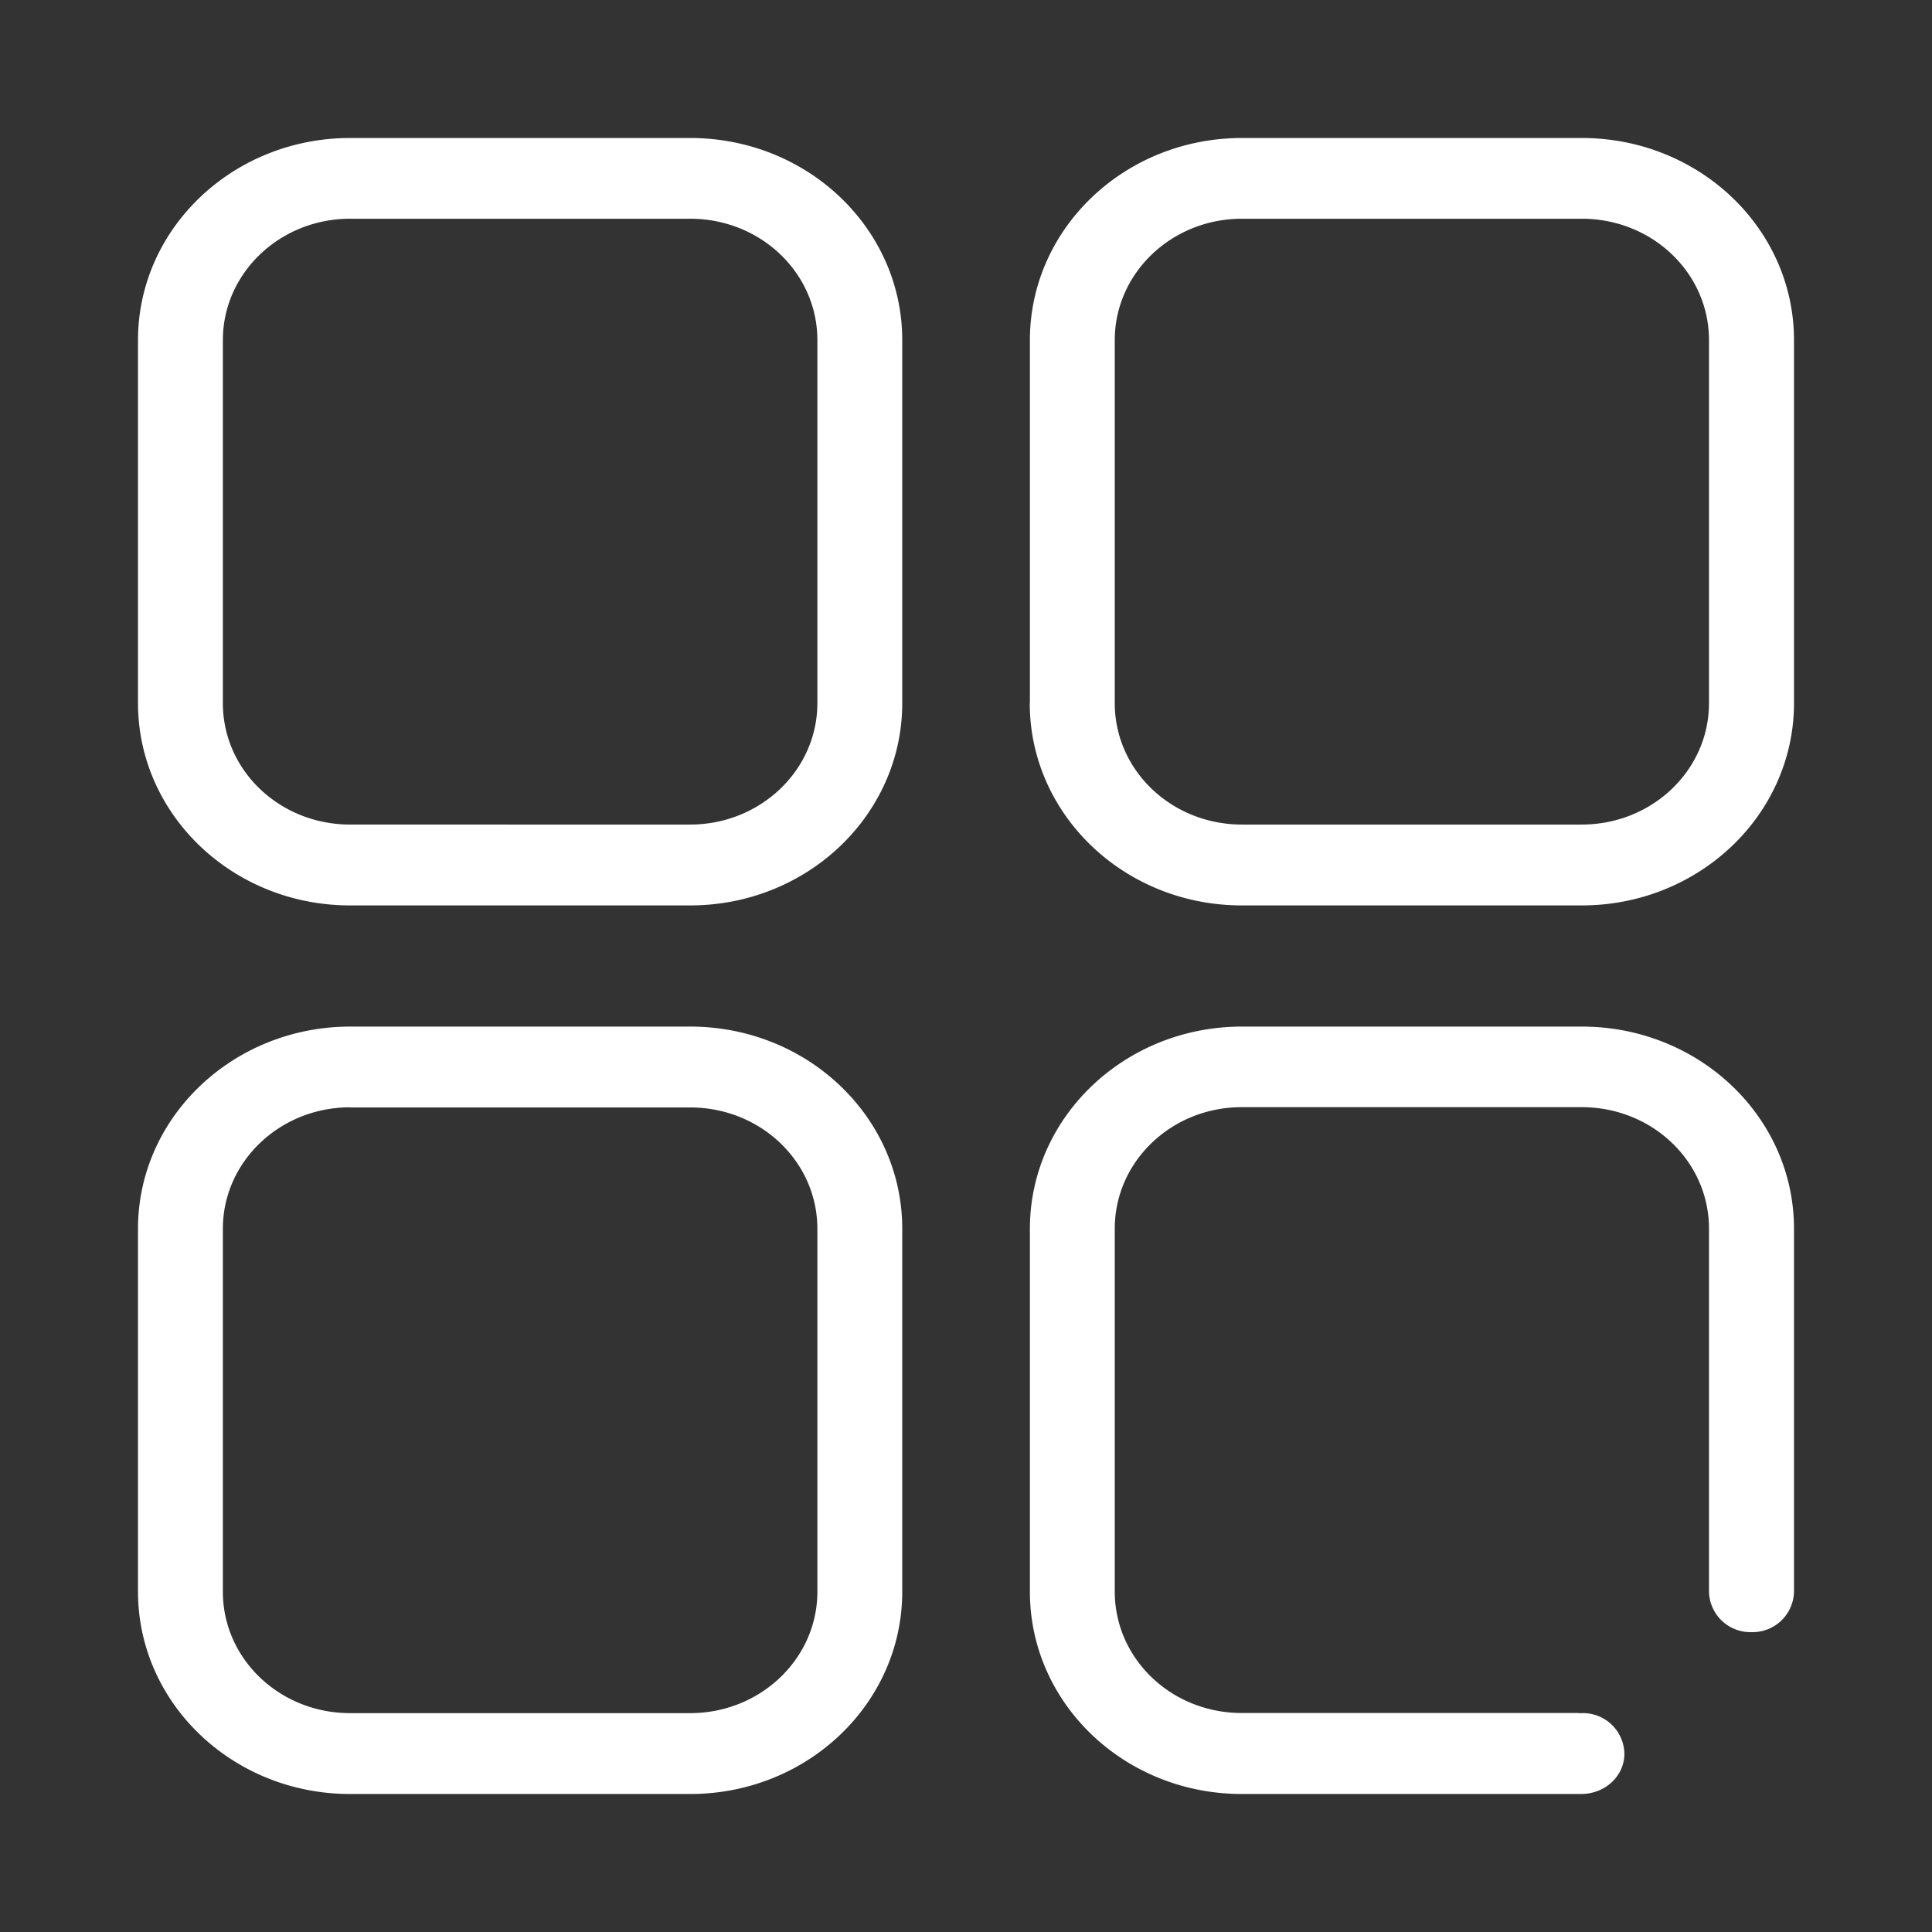
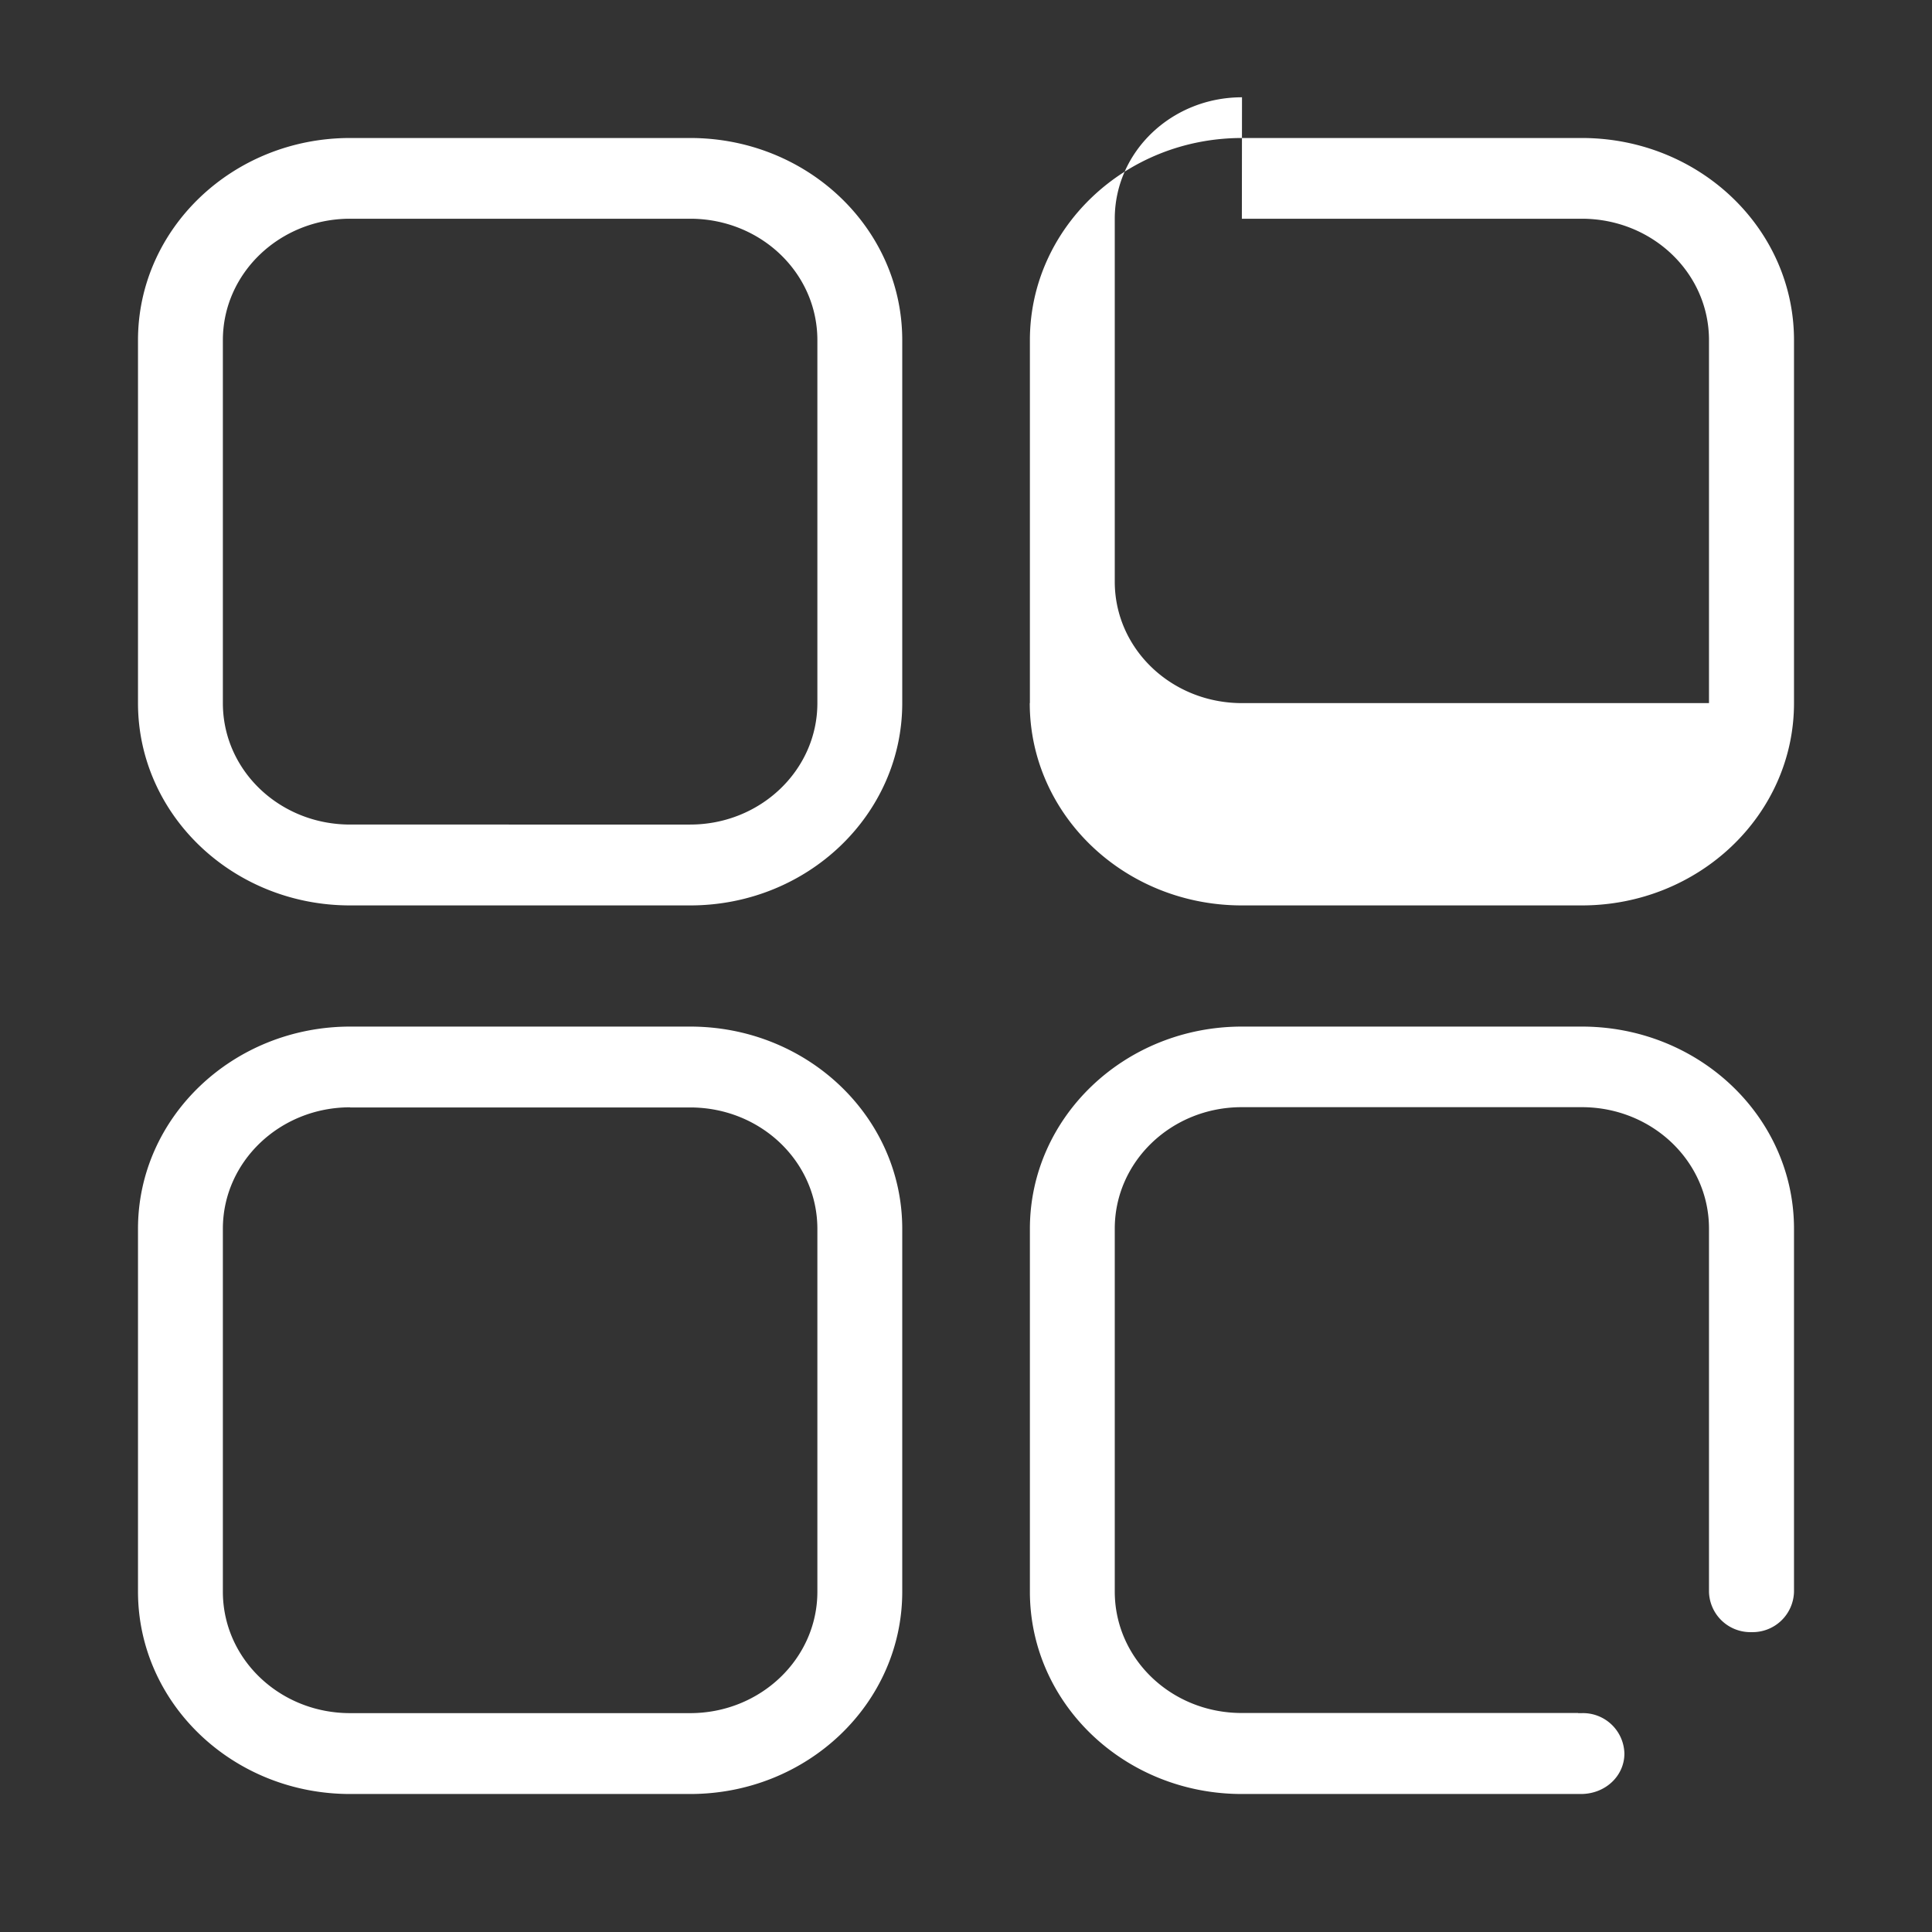
<svg xmlns="http://www.w3.org/2000/svg" t="1722483079147" class="icon" viewBox="0 0 1024 1024" version="1.1" p-id="7965" width="200" height="200">
  <rect x="0" y="0" width="1024" height="1024" fill="#333333" stroke="none" />
-   <path d="M185.563 115.931h180.224c37.303 0 67.438 28.672 67.438 64.366v192.366c0 35.547-30.208 64.366-67.438 64.366H185.563c-37.303 0-67.438-28.672-67.438-64.366v-192.366c0-35.547 30.208-64.366 67.438-64.366zM73.143 372.663c0 59.246 50.322 107.227 112.421 107.227h180.224c62.171 0 112.421-48.055 112.421-107.227v-192.366C478.208 121.051 427.959 73.143 365.787 73.143H185.563C123.465 73.143 73.143 121.125 73.143 180.297v192.366z m585.07-256.731h180.151c37.303 0 67.438 28.672 67.438 64.366v192.366c0 35.547-30.135 64.366-67.438 64.366H658.286c-37.303 0-67.438-28.672-67.438-64.366v-192.366c0-35.547 30.135-64.366 67.438-64.366z m-112.421 256.731c0 59.246 50.249 107.227 112.421 107.227h180.151c62.171 0 112.494-48.055 112.494-107.227v-192.366C950.857 121.051 900.535 73.143 838.363 73.143H658.286c-62.171 0-112.421 47.982-112.421 107.154v192.366z m-360.229 214.309h180.224c37.303 0 67.438 28.672 67.438 64.366v192.293c0 35.547-30.208 64.366-67.438 64.366H185.563c-37.303 0-67.438-28.745-67.438-64.366v-192.366c0-35.547 30.208-64.366 67.438-64.366zM73.143 843.557C73.143 902.875 123.465 950.857 185.563 950.857h180.224c62.171 0 112.421-47.982 112.421-107.227v-192.366c0-59.246-50.249-107.154-112.421-107.154H185.563C123.465 544.183 73.143 592.165 73.143 651.264v192.366z m763.246 64.366H658.139c-37.303 0-67.291-28.745-67.291-64.366v-192.366c0-35.547 30.062-64.366 67.291-64.366h180.224c37.303 0 67.438 28.745 67.438 64.366V843.703a21.943 21.943 0 0 0 22.528 21.358 21.943 21.943 0 0 0 22.528-21.358V651.264c0-59.246-50.322-107.154-112.494-107.154H658.286c-62.171 0-112.421 48.055-112.421 107.154v192.366c0 59.246 50.176 107.227 112.347 107.227h179.712c12.946 0 23.04-9.582 23.04-21.431a21.943 21.943 0 0 0-22.528-21.431h-1.975z" fill="#ffffff" p-id="7966" />
+   <path d="M185.563 115.931h180.224c37.303 0 67.438 28.672 67.438 64.366v192.366c0 35.547-30.208 64.366-67.438 64.366H185.563c-37.303 0-67.438-28.672-67.438-64.366v-192.366c0-35.547 30.208-64.366 67.438-64.366zM73.143 372.663c0 59.246 50.322 107.227 112.421 107.227h180.224c62.171 0 112.421-48.055 112.421-107.227v-192.366C478.208 121.051 427.959 73.143 365.787 73.143H185.563C123.465 73.143 73.143 121.125 73.143 180.297v192.366z m585.07-256.731h180.151c37.303 0 67.438 28.672 67.438 64.366v192.366H658.286c-37.303 0-67.438-28.672-67.438-64.366v-192.366c0-35.547 30.135-64.366 67.438-64.366z m-112.421 256.731c0 59.246 50.249 107.227 112.421 107.227h180.151c62.171 0 112.494-48.055 112.494-107.227v-192.366C950.857 121.051 900.535 73.143 838.363 73.143H658.286c-62.171 0-112.421 47.982-112.421 107.154v192.366z m-360.229 214.309h180.224c37.303 0 67.438 28.672 67.438 64.366v192.293c0 35.547-30.208 64.366-67.438 64.366H185.563c-37.303 0-67.438-28.745-67.438-64.366v-192.366c0-35.547 30.208-64.366 67.438-64.366zM73.143 843.557C73.143 902.875 123.465 950.857 185.563 950.857h180.224c62.171 0 112.421-47.982 112.421-107.227v-192.366c0-59.246-50.249-107.154-112.421-107.154H185.563C123.465 544.183 73.143 592.165 73.143 651.264v192.366z m763.246 64.366H658.139c-37.303 0-67.291-28.745-67.291-64.366v-192.366c0-35.547 30.062-64.366 67.291-64.366h180.224c37.303 0 67.438 28.745 67.438 64.366V843.703a21.943 21.943 0 0 0 22.528 21.358 21.943 21.943 0 0 0 22.528-21.358V651.264c0-59.246-50.322-107.154-112.494-107.154H658.286c-62.171 0-112.421 48.055-112.421 107.154v192.366c0 59.246 50.176 107.227 112.347 107.227h179.712c12.946 0 23.04-9.582 23.04-21.431a21.943 21.943 0 0 0-22.528-21.431h-1.975z" fill="#ffffff" p-id="7966" />
</svg>